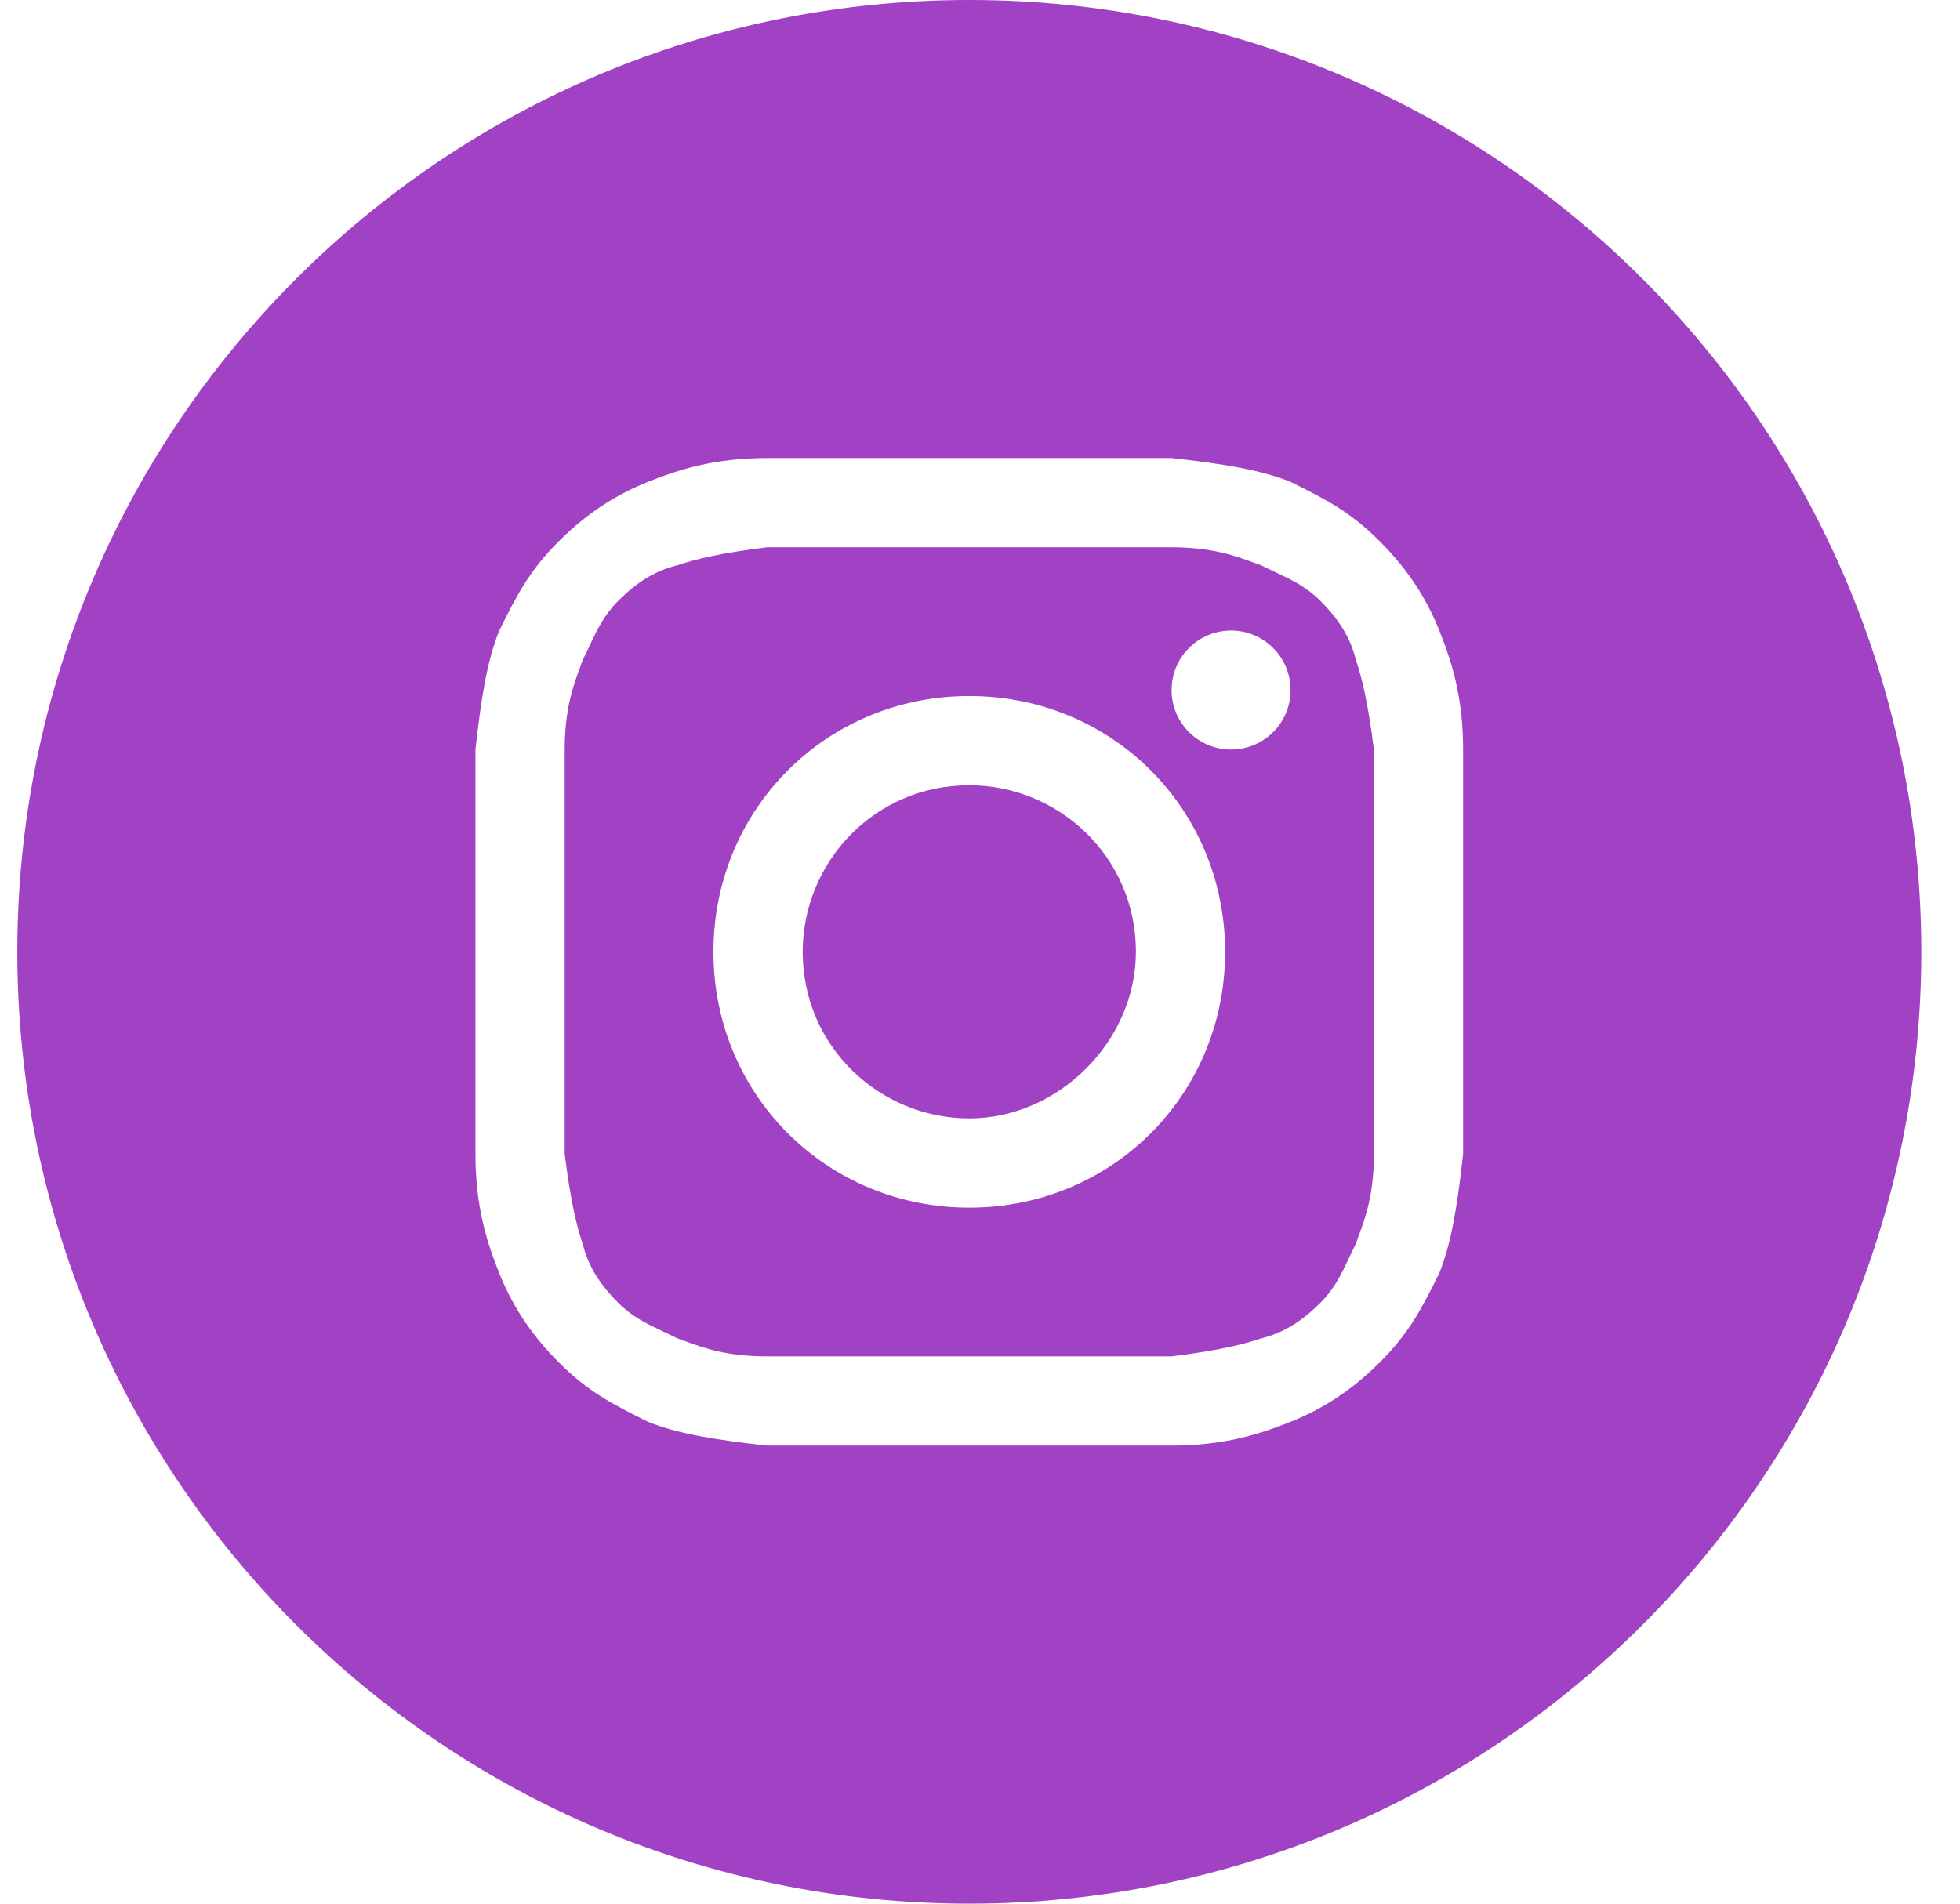
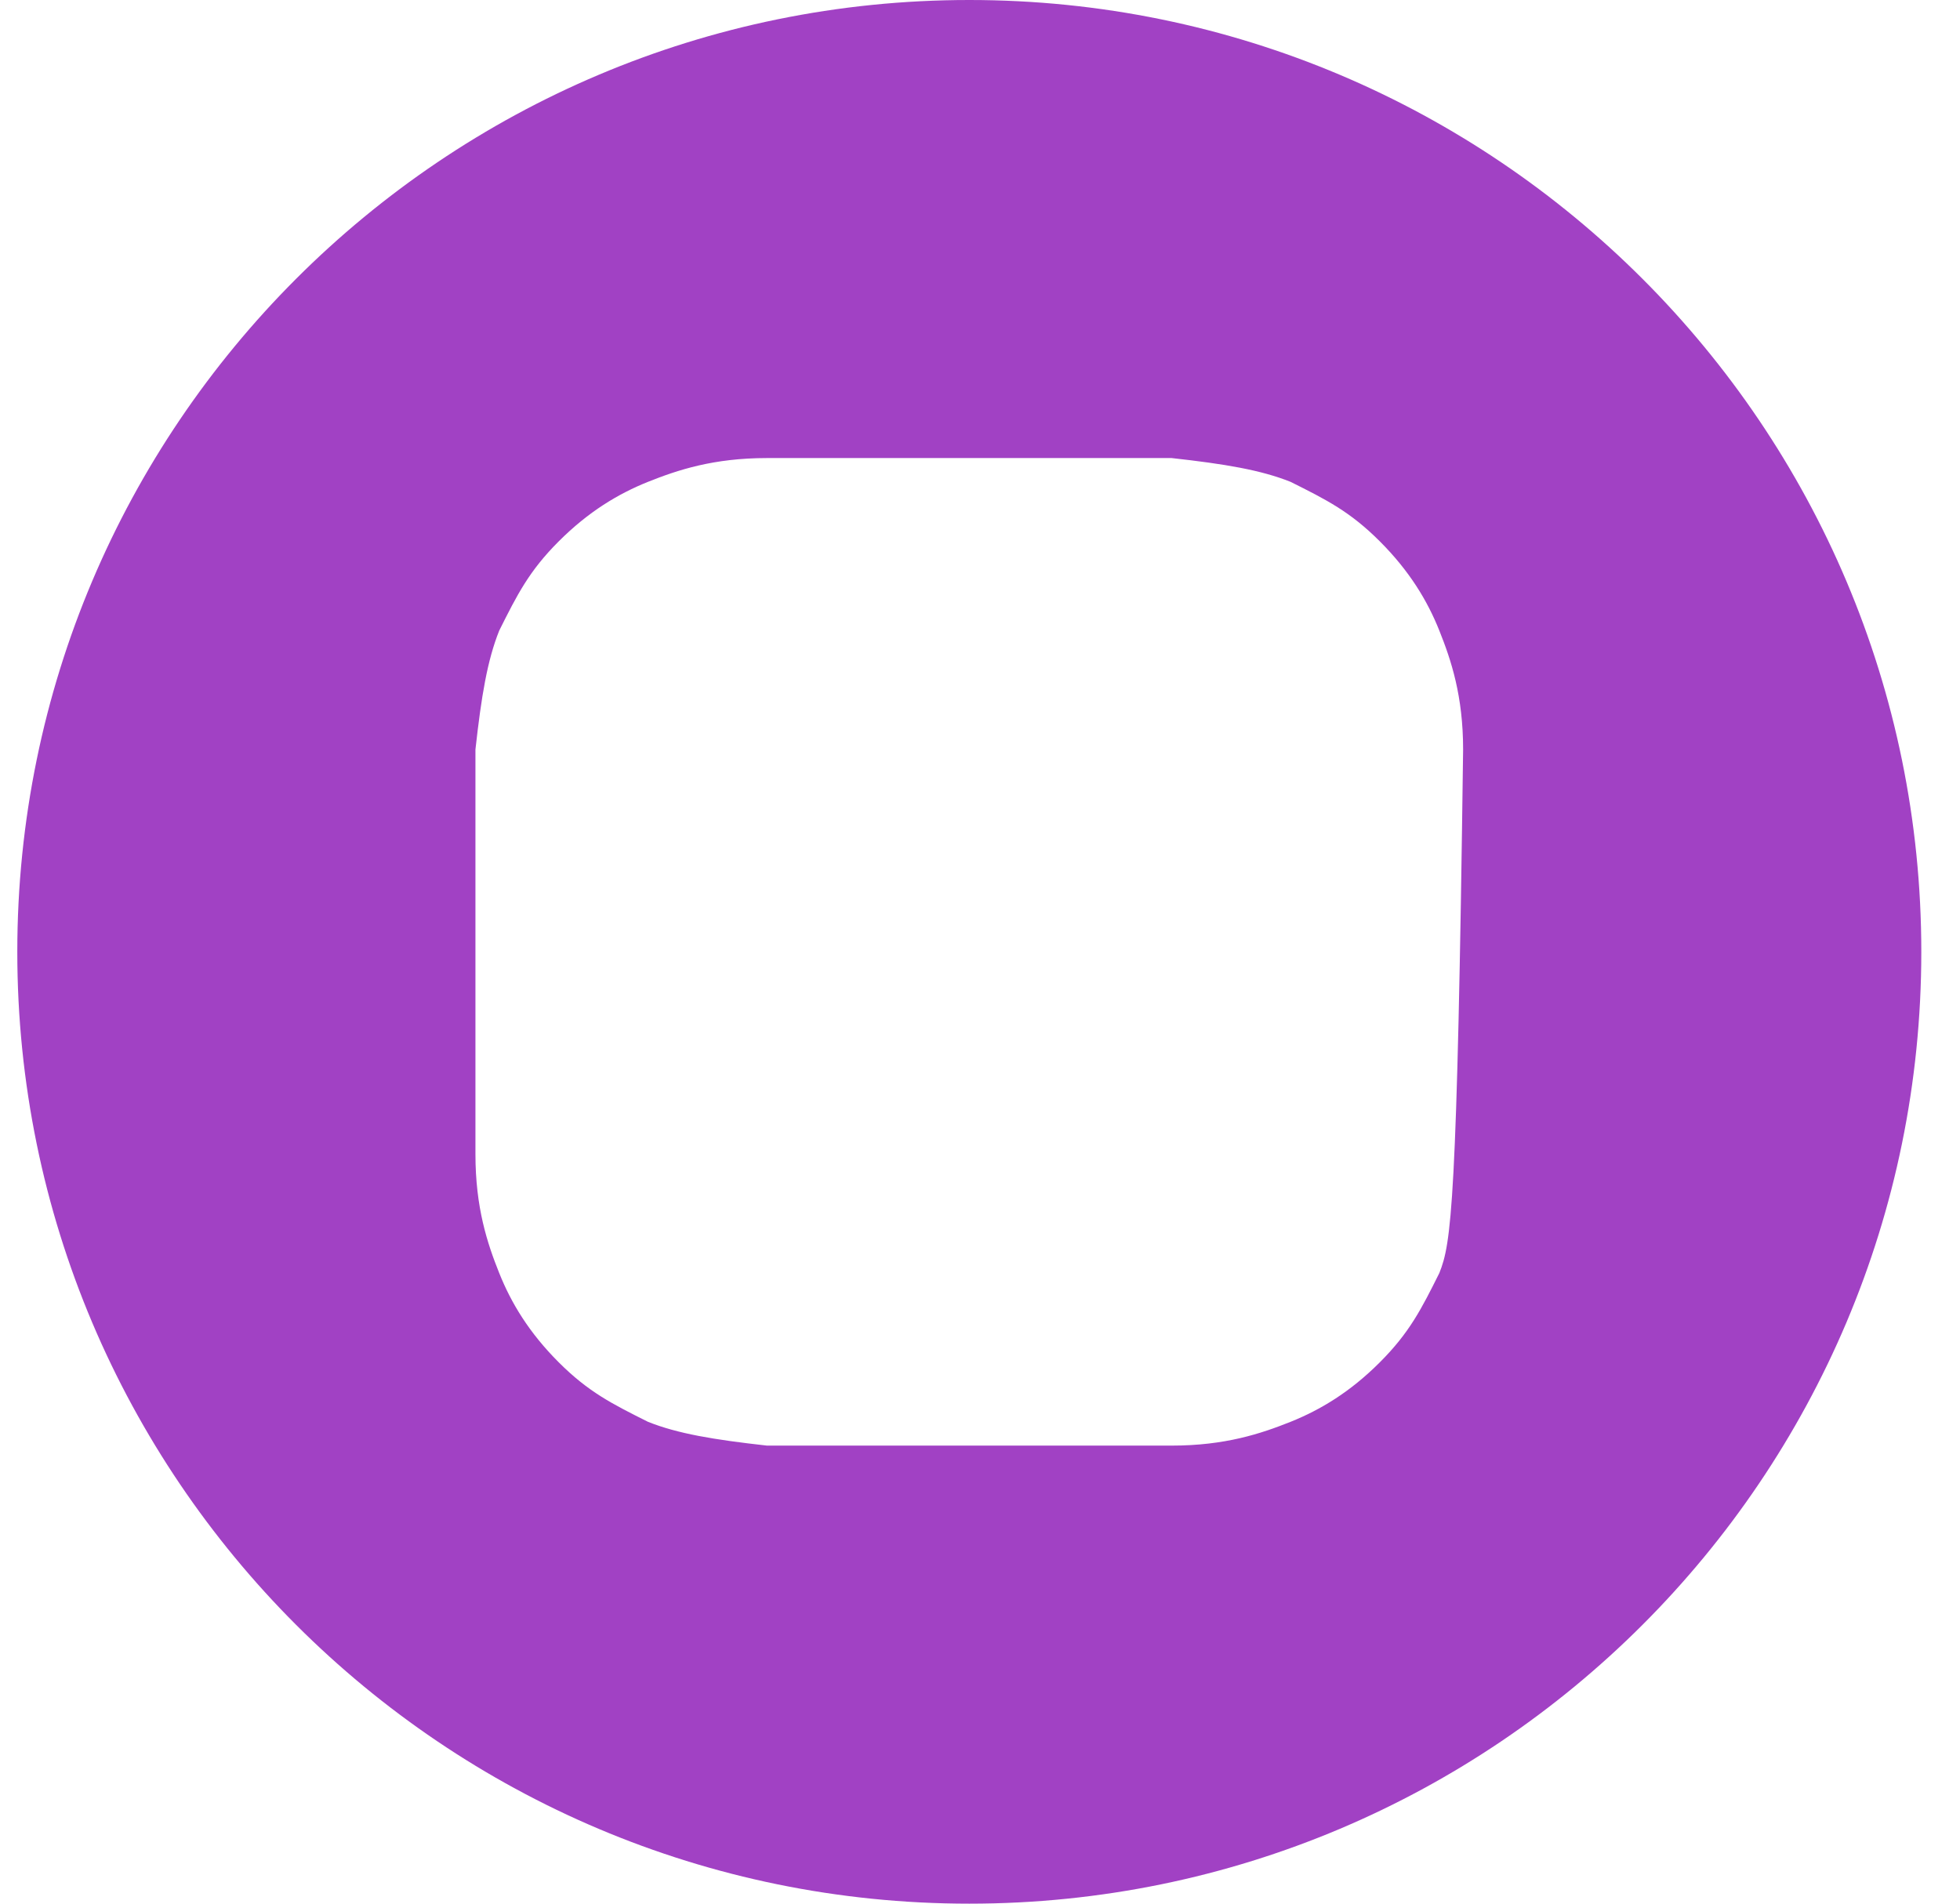
<svg xmlns="http://www.w3.org/2000/svg" width="35" height="34" viewBox="0 0 35 34" fill="none">
-   <path d="M17.309 19.975C15.715 19.975 14.334 18.7 14.334 17C14.334 15.406 15.609 14.025 17.309 14.025C18.902 14.025 20.284 15.3 20.284 17C20.284 18.594 18.902 19.975 17.309 19.975Z" fill="#A141C4" />
-   <path fill-rule="evenodd" clip-rule="evenodd" d="M20.921 9.775H13.696C12.846 9.881 12.421 9.988 12.102 10.094C11.677 10.2 11.359 10.412 11.04 10.731C10.788 10.983 10.668 11.236 10.524 11.541C10.486 11.621 10.447 11.705 10.402 11.794C10.386 11.843 10.367 11.895 10.347 11.95C10.235 12.254 10.084 12.669 10.084 13.387V20.613C10.19 21.462 10.296 21.887 10.402 22.206C10.509 22.631 10.721 22.95 11.04 23.269C11.292 23.521 11.544 23.64 11.849 23.784C11.93 23.822 12.014 23.862 12.102 23.906C12.152 23.923 12.204 23.942 12.259 23.962C12.563 24.073 12.978 24.225 13.696 24.225H20.921C21.771 24.119 22.196 24.012 22.515 23.906C22.94 23.8 23.259 23.587 23.577 23.269C23.83 23.017 23.949 22.764 24.093 22.459C24.131 22.379 24.171 22.295 24.215 22.206C24.231 22.157 24.25 22.105 24.271 22.049C24.382 21.746 24.534 21.331 24.534 20.613V13.387C24.427 12.537 24.321 12.113 24.215 11.794C24.109 11.369 23.896 11.05 23.577 10.731C23.325 10.479 23.073 10.36 22.768 10.216C22.688 10.178 22.603 10.138 22.515 10.094C22.465 10.077 22.414 10.058 22.358 10.038C22.054 9.927 21.64 9.775 20.921 9.775ZM17.309 12.431C14.759 12.431 12.74 14.45 12.74 17C12.74 19.55 14.759 21.569 17.309 21.569C19.859 21.569 21.877 19.55 21.877 17C21.877 14.45 19.859 12.431 17.309 12.431ZM23.046 12.325C23.046 12.912 22.57 13.387 21.984 13.387C21.397 13.387 20.921 12.912 20.921 12.325C20.921 11.738 21.397 11.262 21.984 11.262C22.57 11.262 23.046 11.738 23.046 12.325Z" fill="#A141C4" />
-   <path fill-rule="evenodd" clip-rule="evenodd" d="M0.309 17C0.309 7.611 7.92 0 17.309 0C26.697 0 34.309 7.611 34.309 17C34.309 26.389 26.697 34 17.309 34C7.92 34 0.309 26.389 0.309 17ZM13.696 8.181H20.921C21.877 8.287 22.515 8.394 23.046 8.606C23.684 8.925 24.109 9.137 24.64 9.669C25.171 10.2 25.49 10.731 25.702 11.262C25.915 11.794 26.127 12.431 26.127 13.387V20.613C26.021 21.569 25.915 22.206 25.702 22.738C25.384 23.375 25.171 23.8 24.64 24.331C24.109 24.863 23.577 25.181 23.046 25.394C22.515 25.606 21.877 25.819 20.921 25.819H13.696C12.74 25.712 12.102 25.606 11.571 25.394C10.934 25.075 10.509 24.863 9.977 24.331C9.446 23.8 9.127 23.269 8.915 22.738C8.702 22.206 8.49 21.569 8.49 20.613V13.387C8.596 12.431 8.702 11.794 8.915 11.262C9.234 10.625 9.446 10.2 9.977 9.669C10.509 9.137 11.04 8.819 11.571 8.606C12.102 8.394 12.74 8.181 13.696 8.181Z" fill="#A141C4" />
+   <path fill-rule="evenodd" clip-rule="evenodd" d="M0.309 17C0.309 7.611 7.92 0 17.309 0C26.697 0 34.309 7.611 34.309 17C34.309 26.389 26.697 34 17.309 34C7.92 34 0.309 26.389 0.309 17ZM13.696 8.181H20.921C21.877 8.287 22.515 8.394 23.046 8.606C23.684 8.925 24.109 9.137 24.64 9.669C25.171 10.2 25.49 10.731 25.702 11.262C25.915 11.794 26.127 12.431 26.127 13.387C26.021 21.569 25.915 22.206 25.702 22.738C25.384 23.375 25.171 23.8 24.64 24.331C24.109 24.863 23.577 25.181 23.046 25.394C22.515 25.606 21.877 25.819 20.921 25.819H13.696C12.74 25.712 12.102 25.606 11.571 25.394C10.934 25.075 10.509 24.863 9.977 24.331C9.446 23.8 9.127 23.269 8.915 22.738C8.702 22.206 8.49 21.569 8.49 20.613V13.387C8.596 12.431 8.702 11.794 8.915 11.262C9.234 10.625 9.446 10.2 9.977 9.669C10.509 9.137 11.04 8.819 11.571 8.606C12.102 8.394 12.74 8.181 13.696 8.181Z" fill="#A141C4" />
</svg>